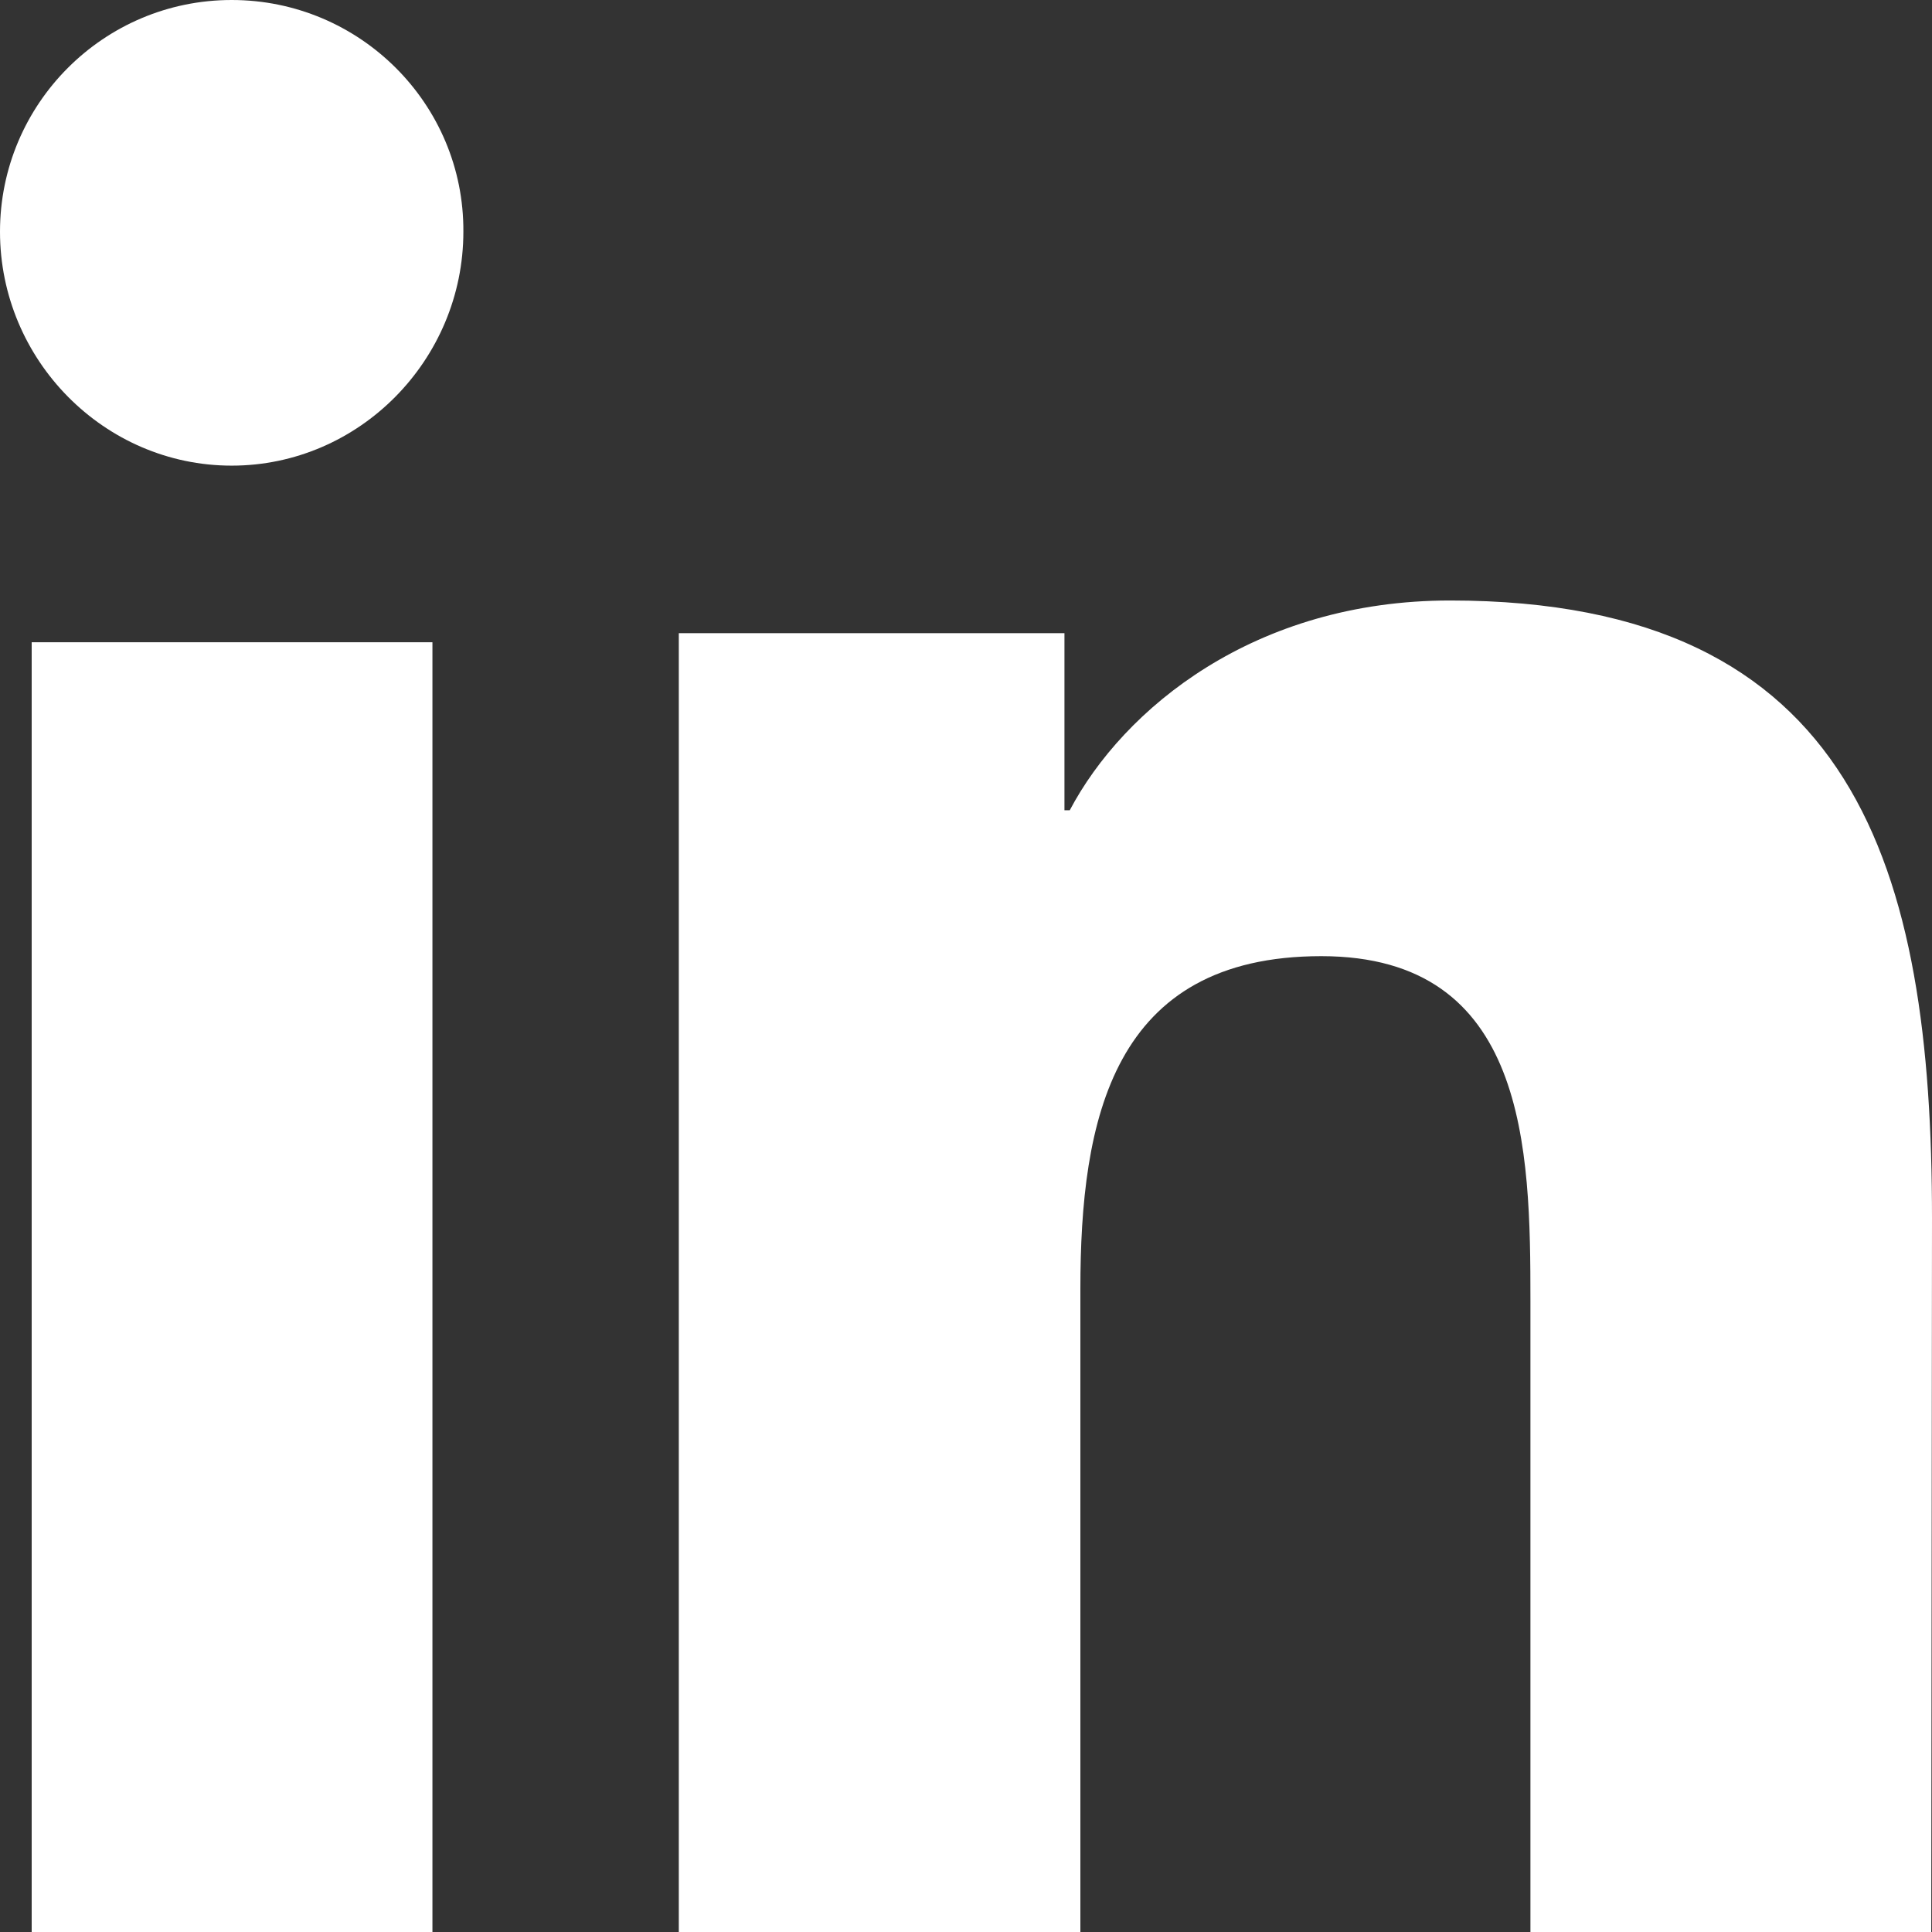
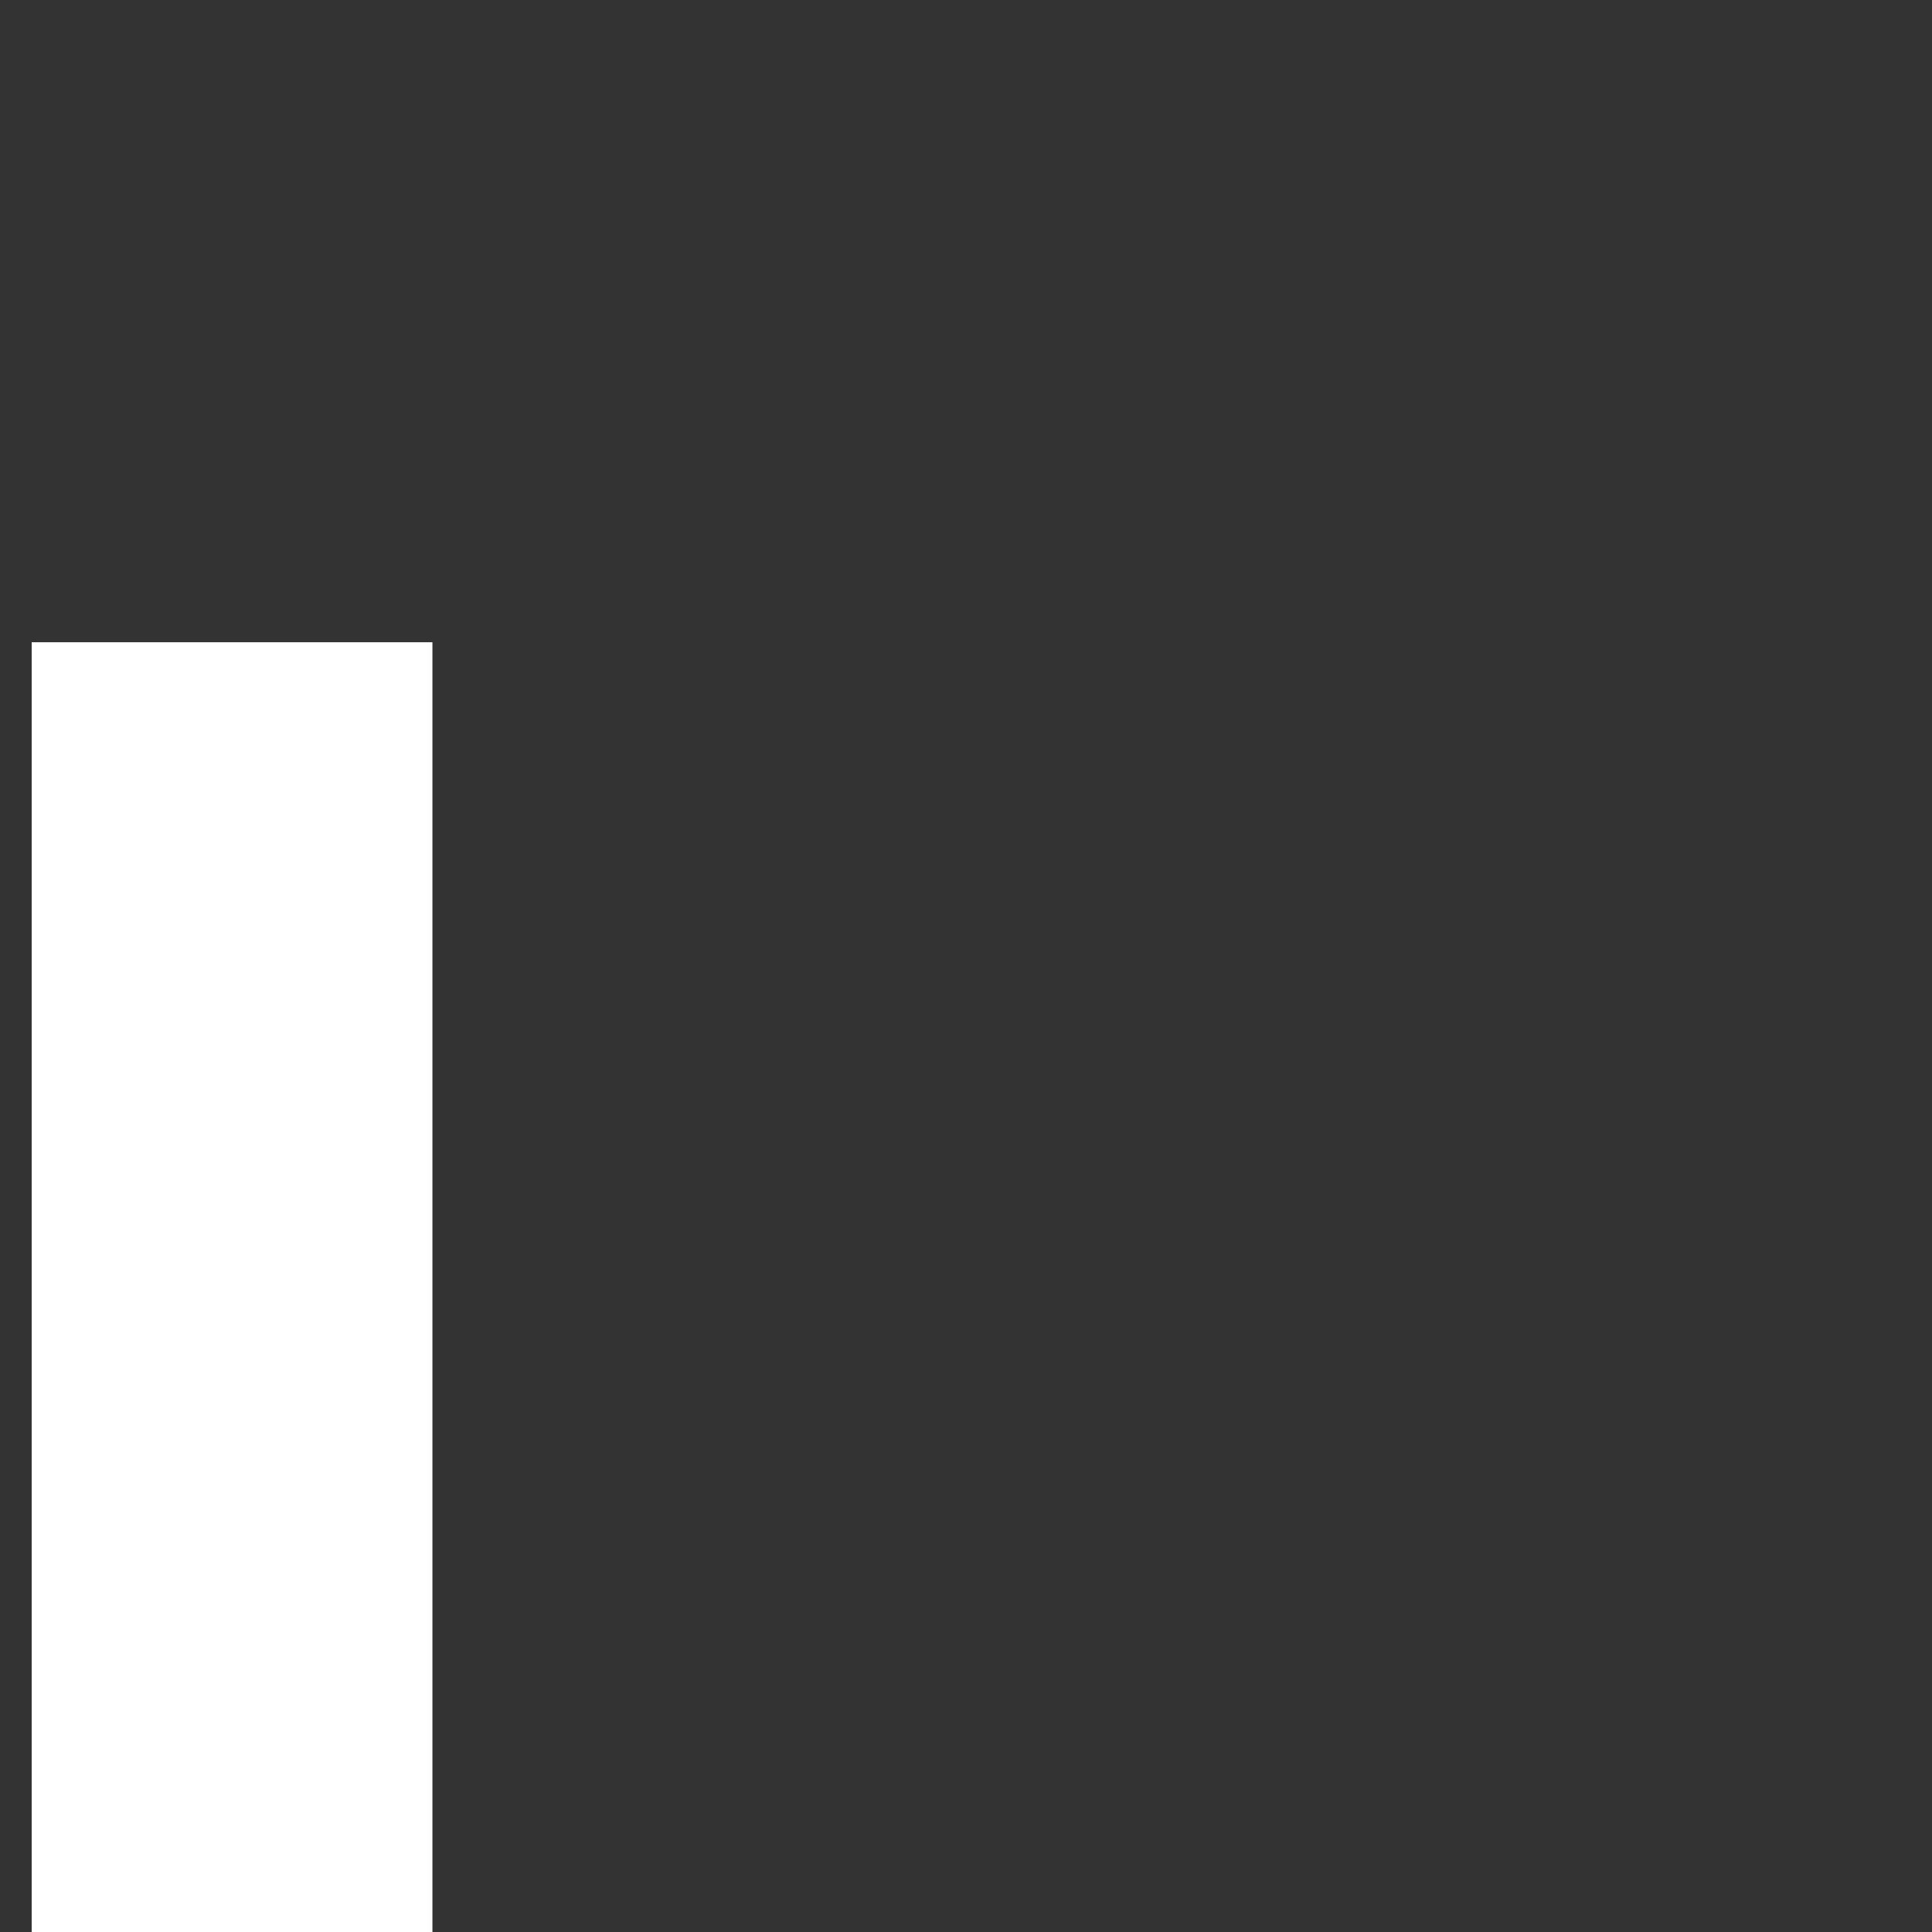
<svg xmlns="http://www.w3.org/2000/svg" width="75" height="75" viewBox="0 0 75 75" fill="none">
  <rect x="0" y="0" width="75" height="75" fill="#333333" stroke="none" />
-   <path d="M74.971 75L75 47.297C75 33.755 72.088 23.311 56.294 23.311C48.705 23.311 43.617 27.5 41.528 31.454H41.322V24.579H26.351V75H41.94V50.041C41.94 43.461 43.175 37.118 51.293 37.118C59.294 37.118 59.411 44.612 59.411 50.483V75H74.971Z" fill="white" />
  <path d="M1.23 24.932H16.787V75H1.23V24.932Z" fill="white" />
-   <path d="M8.994 0C4.014 0 0 4.043 0 8.994C0 13.975 4.043 18.076 8.994 18.076C13.945 18.076 17.988 13.975 17.988 8.994C18.018 4.043 13.975 0 8.994 0Z" fill="white" />
</svg>